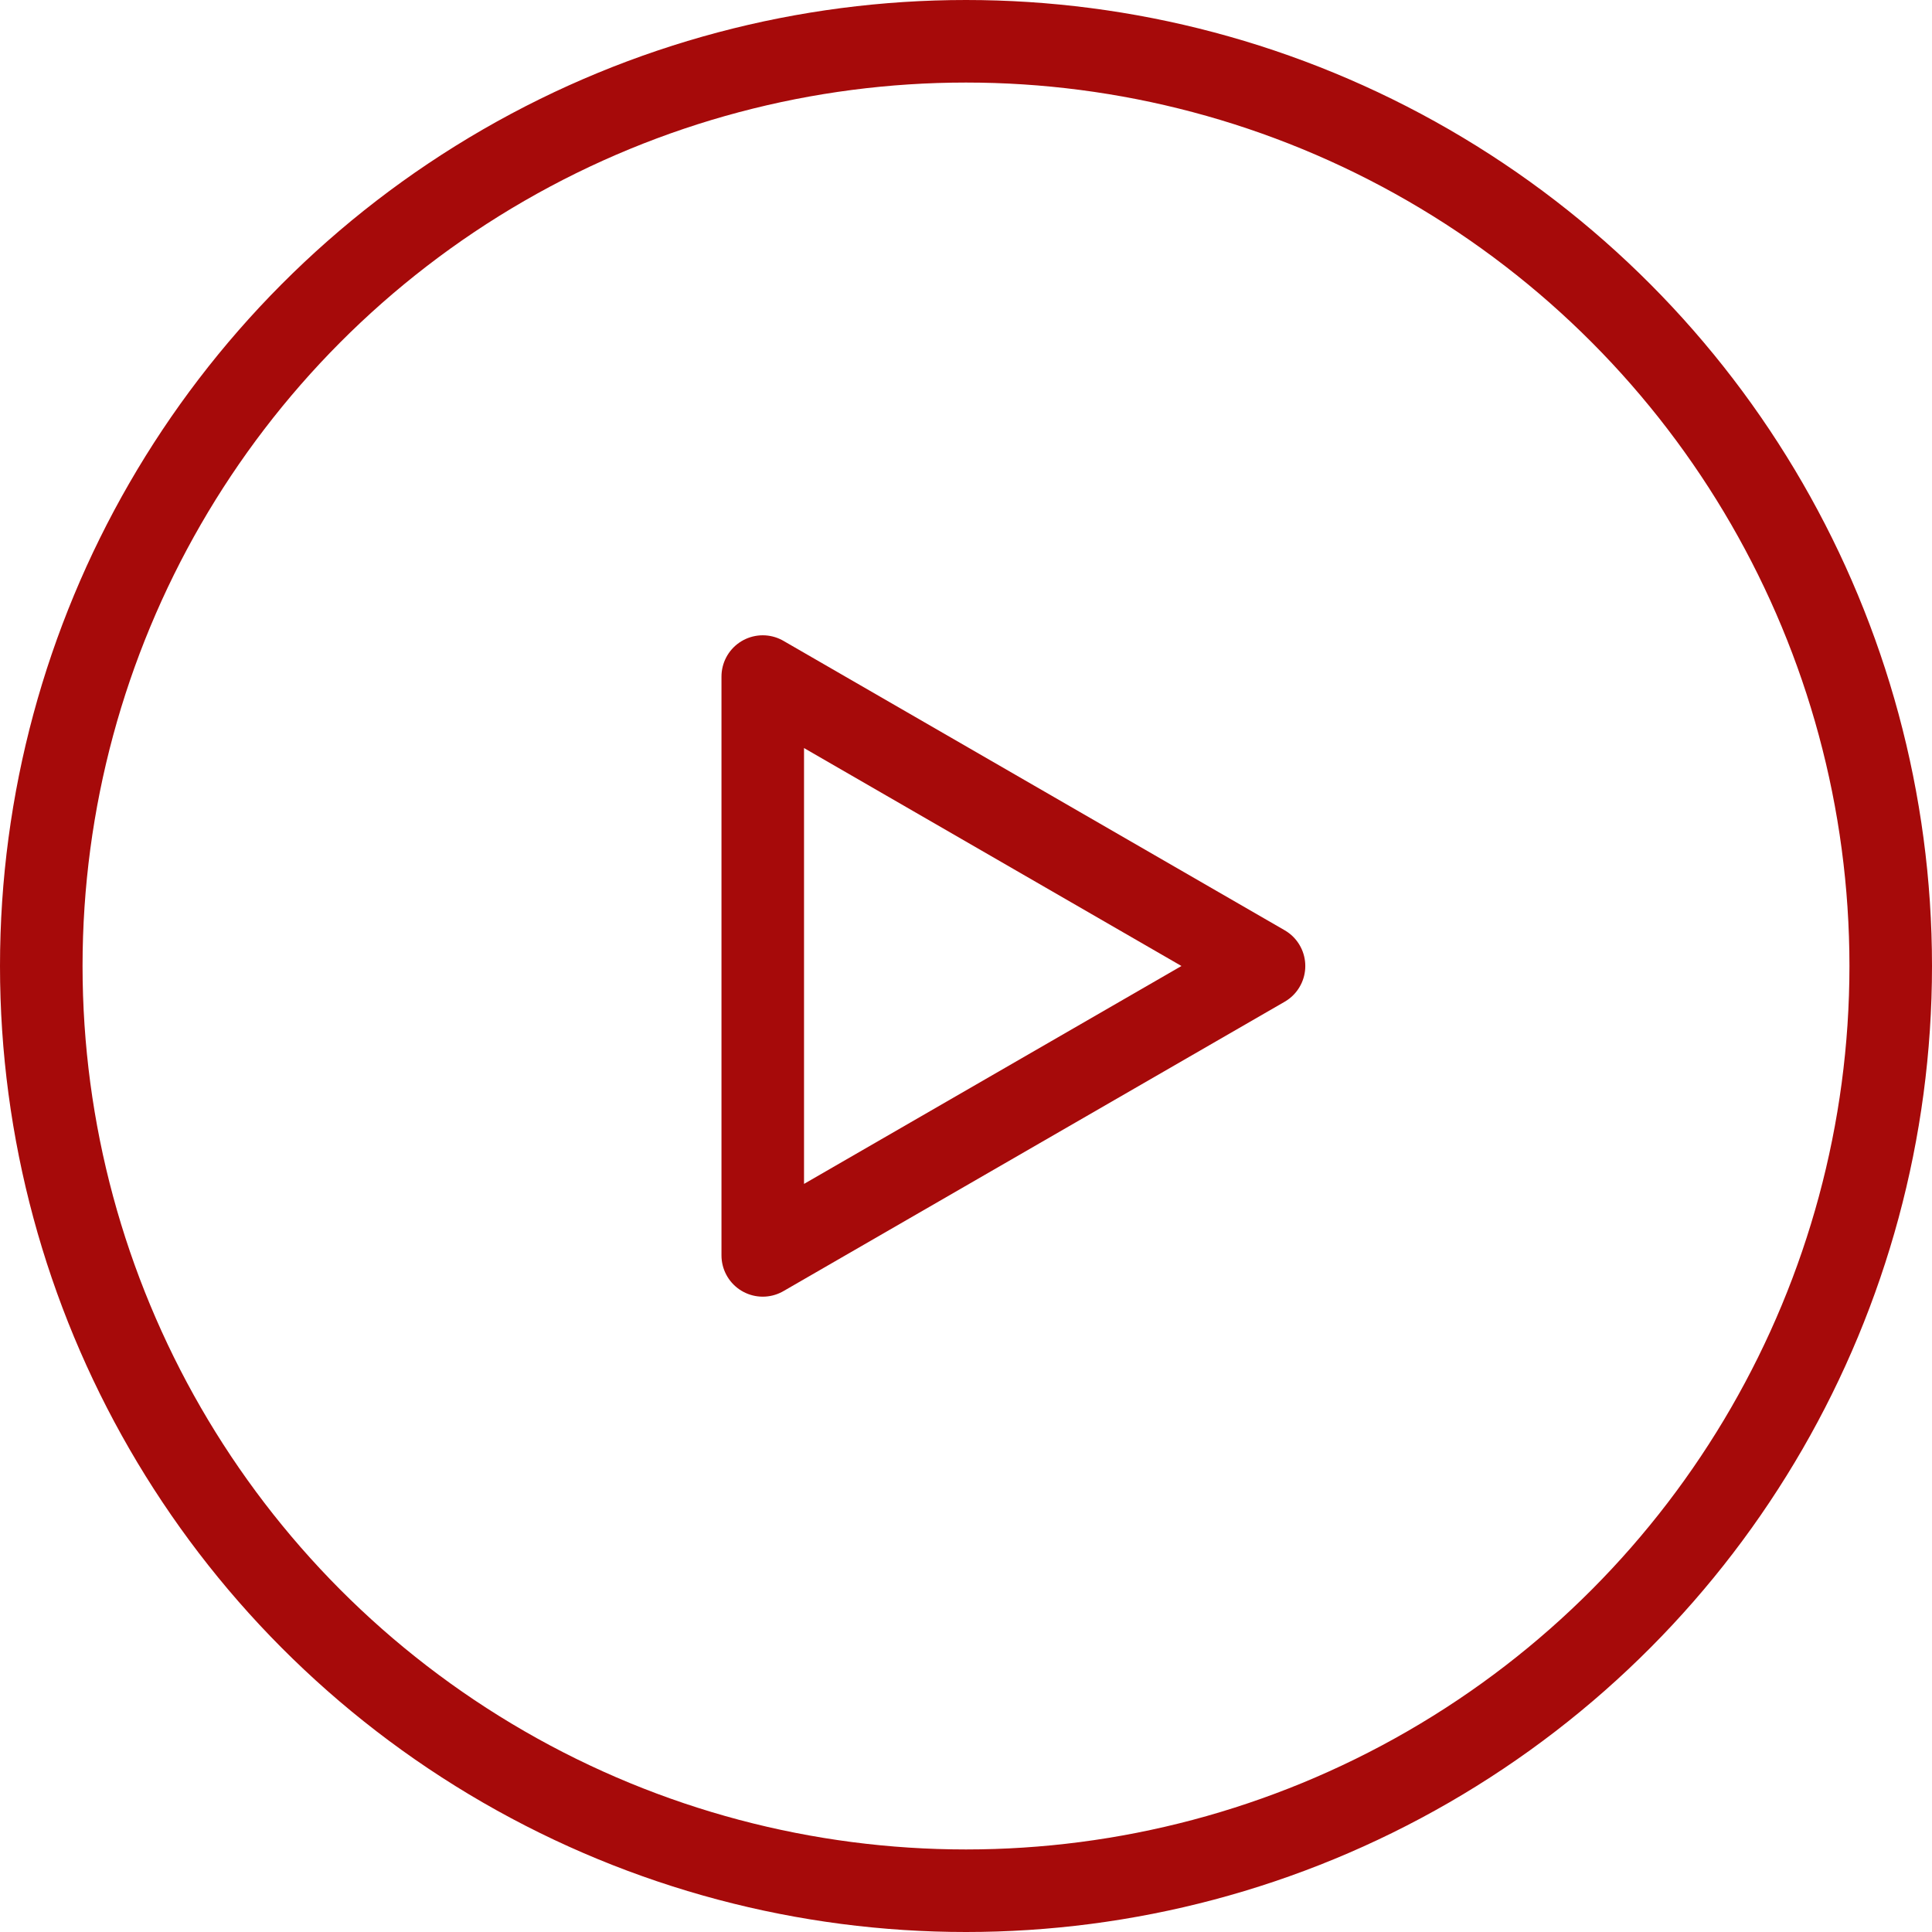
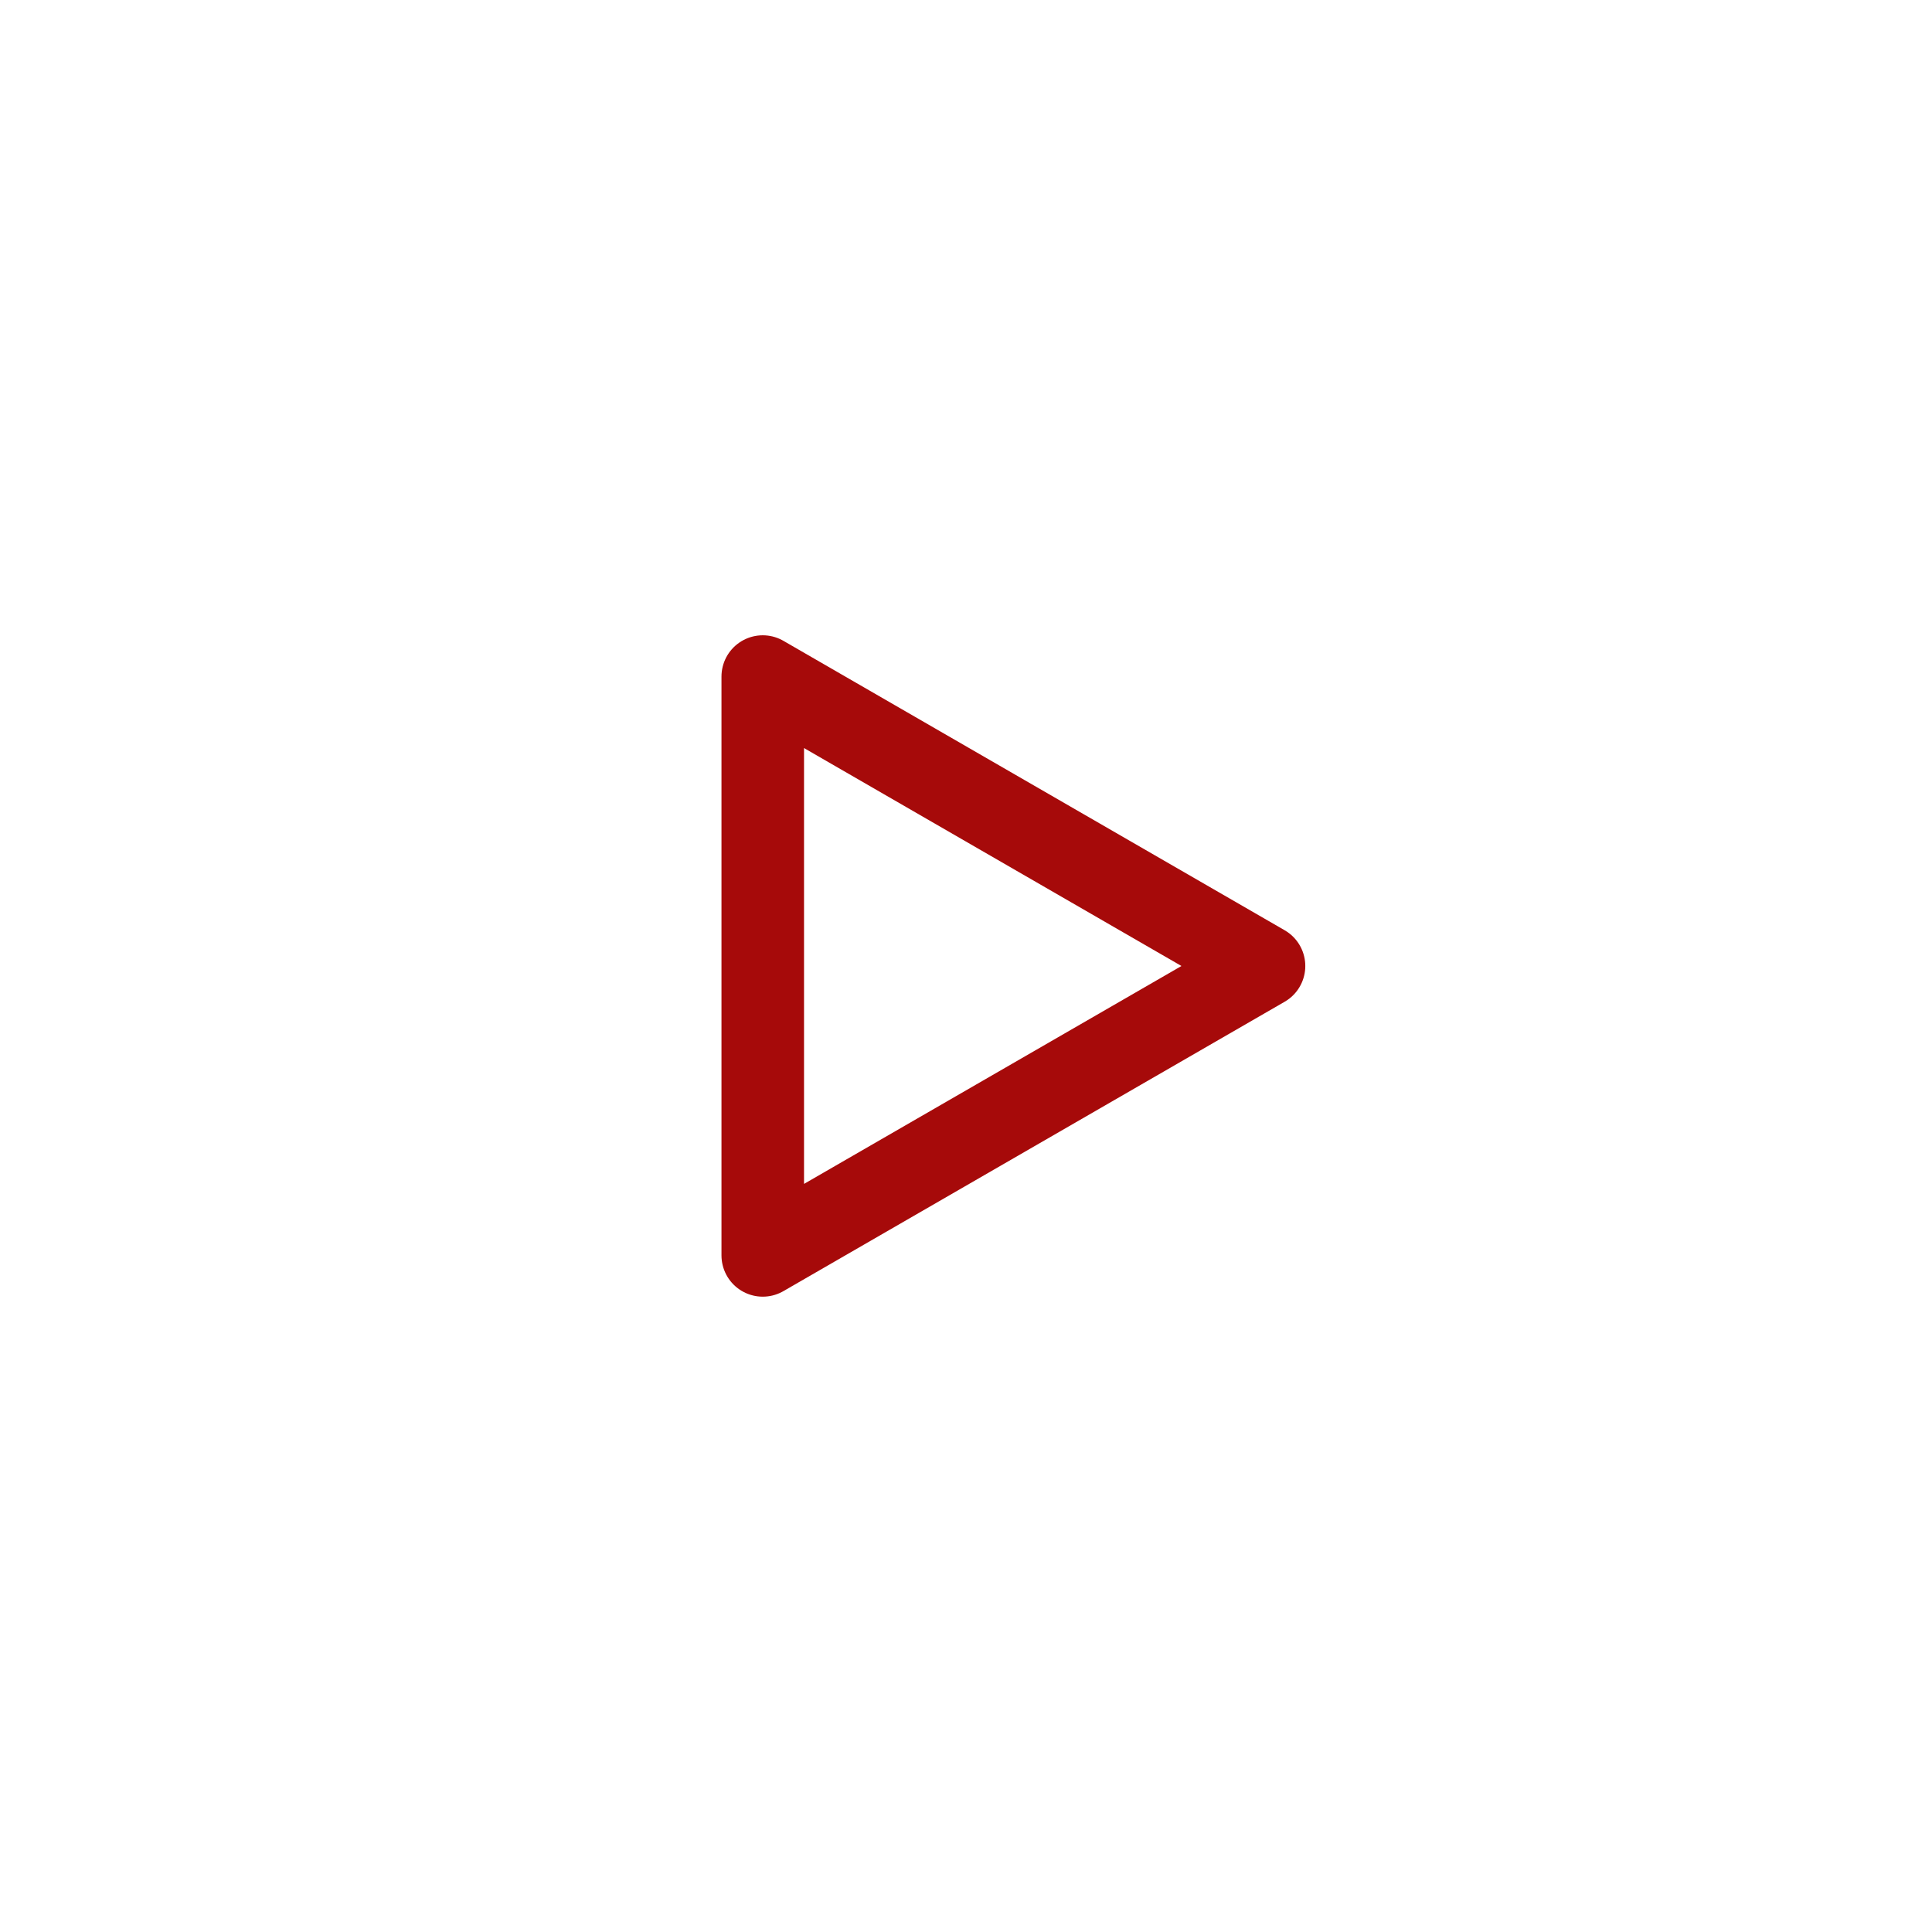
<svg xmlns="http://www.w3.org/2000/svg" viewBox="0 0 46.806 46.806">
  <defs>
    <style>
      .arrow {
			fill: none;
			stroke: #a60a0a;
			stroke-linecap: round;
			stroke-linejoin: round;
			stroke-width: 2px;
			transition:all 200ms ease-in-out;
			-webkit-transition:all 200ms ease-in-out;	
      }
	  a:hover .arrow {
			stroke:#2c2e32;
	  }
    </style>
  </defs>
-   <circle class="arrow" cx="23.403" cy="23.403" r="22.403" />
  <polygon class="arrow" points="18.479 16.391 30.623 23.403 18.479 30.414 18.479 16.391" />
</svg>